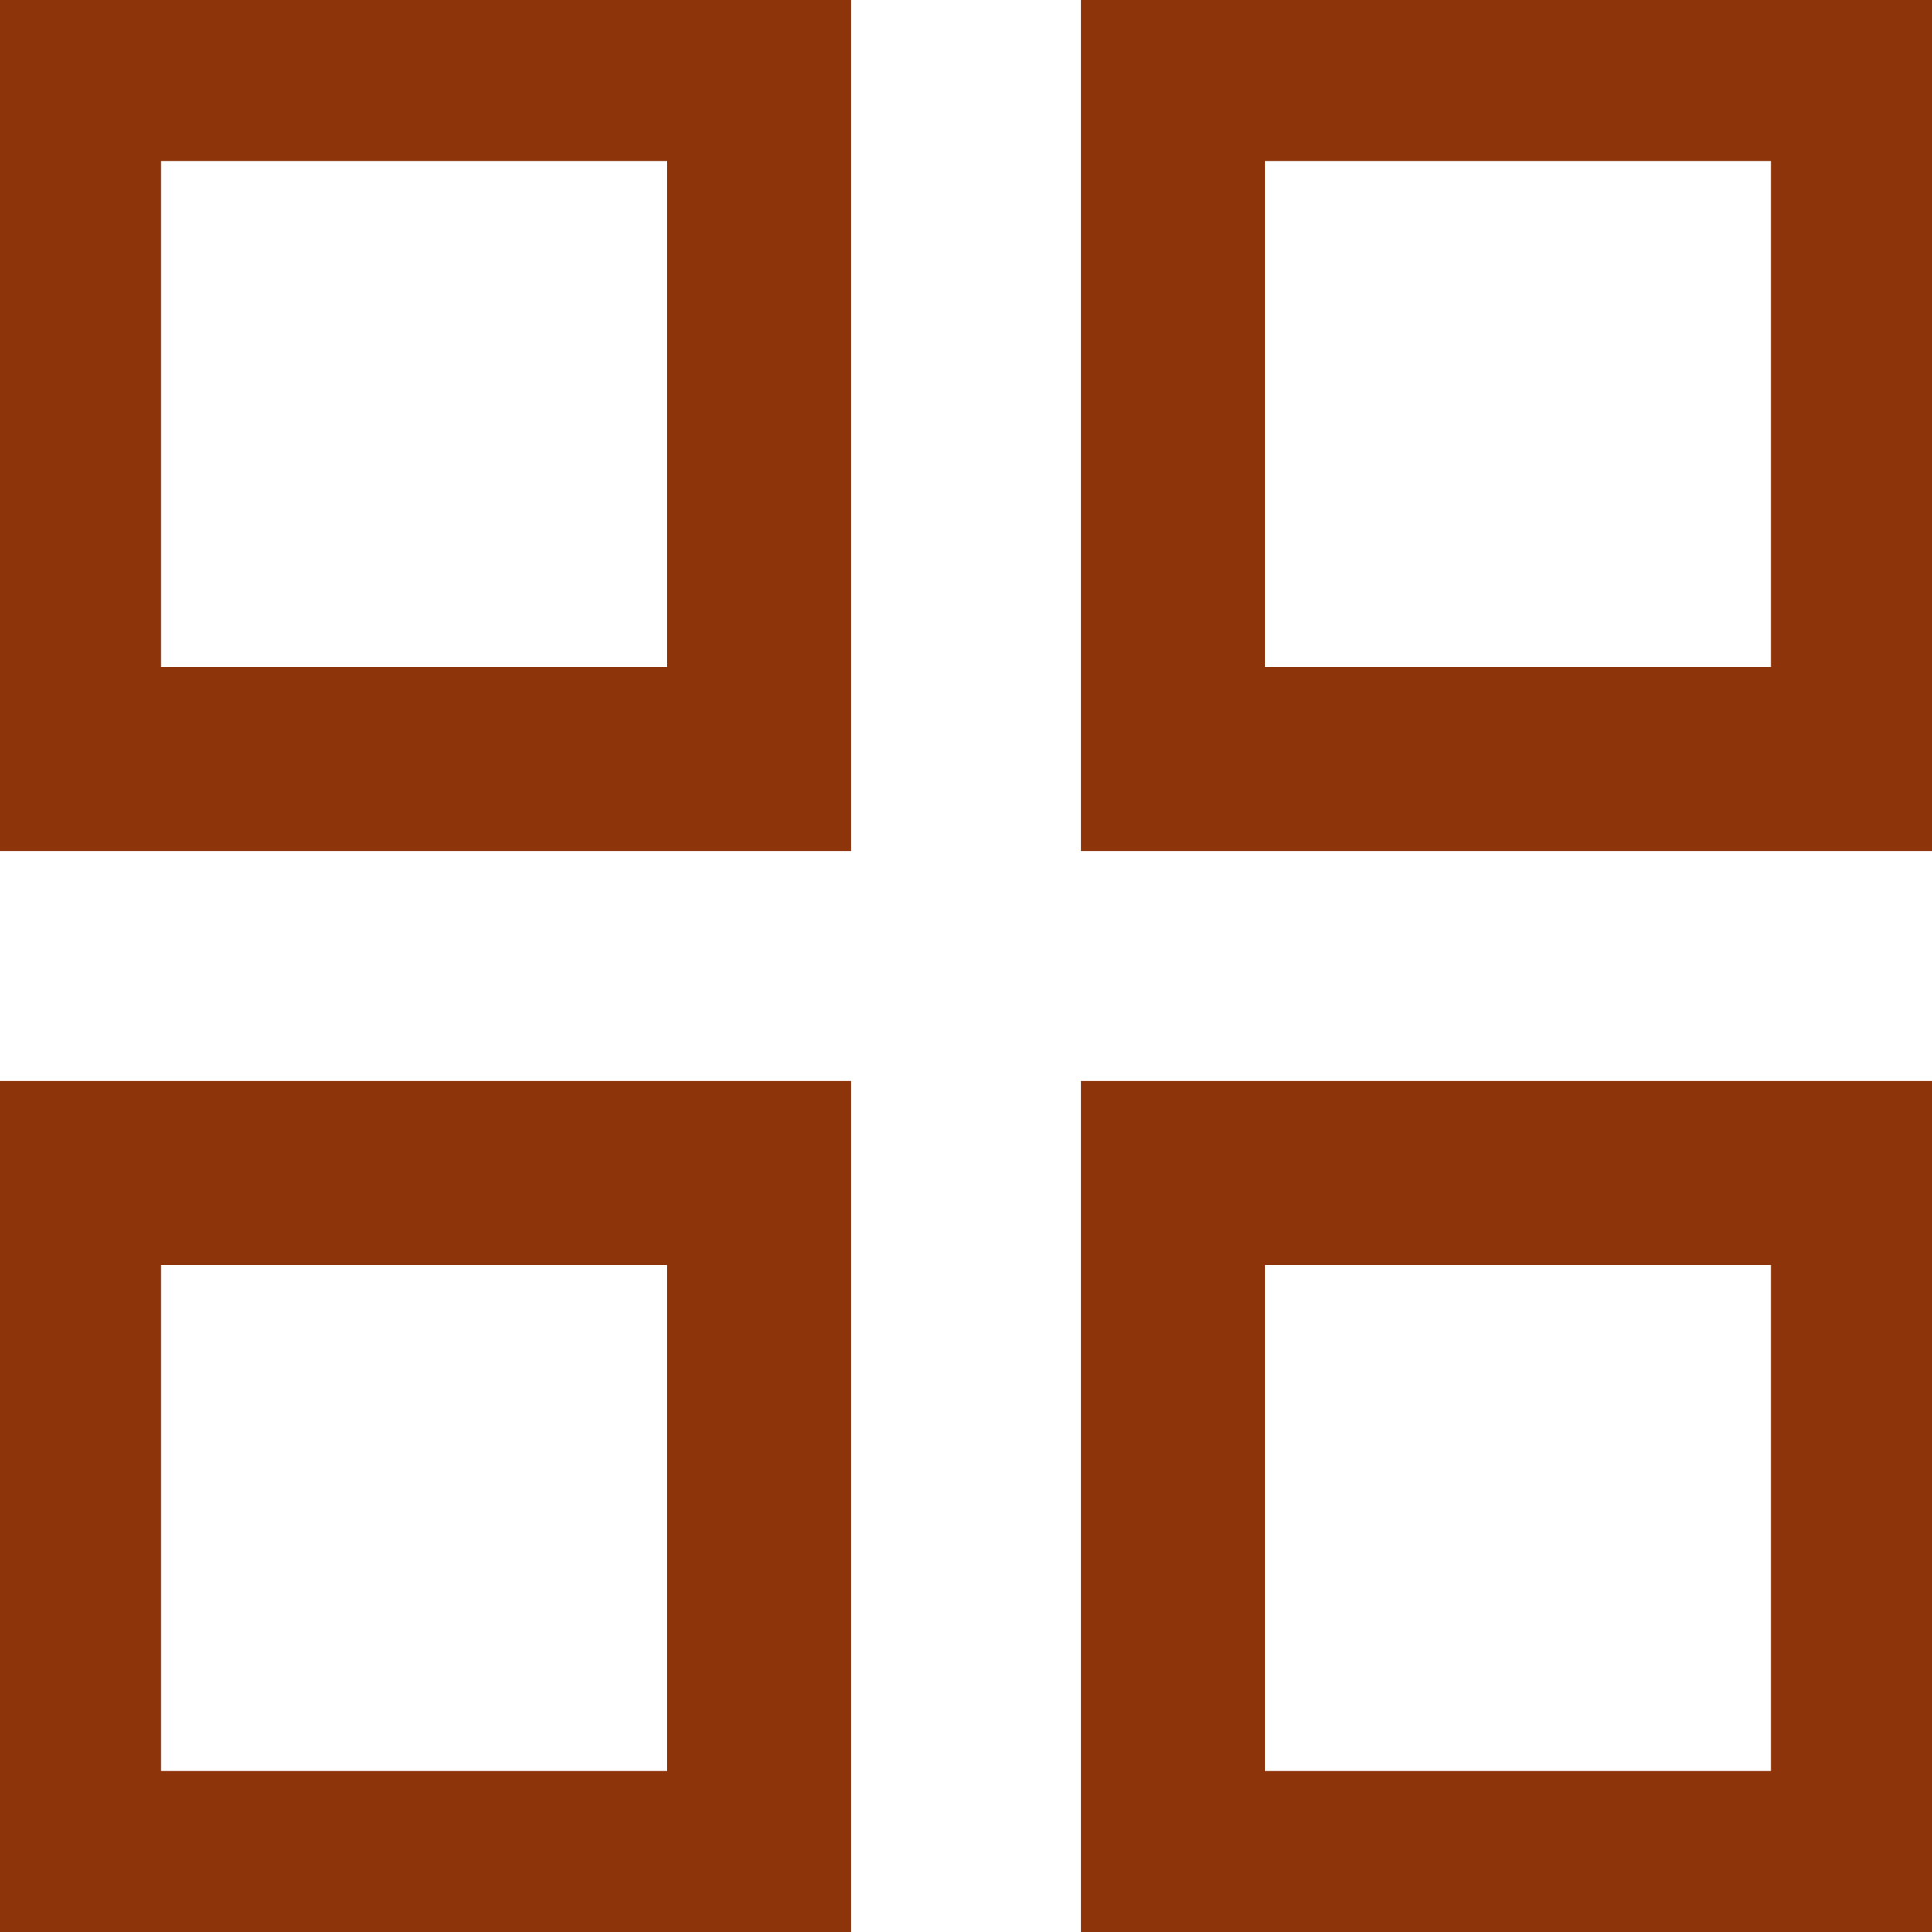
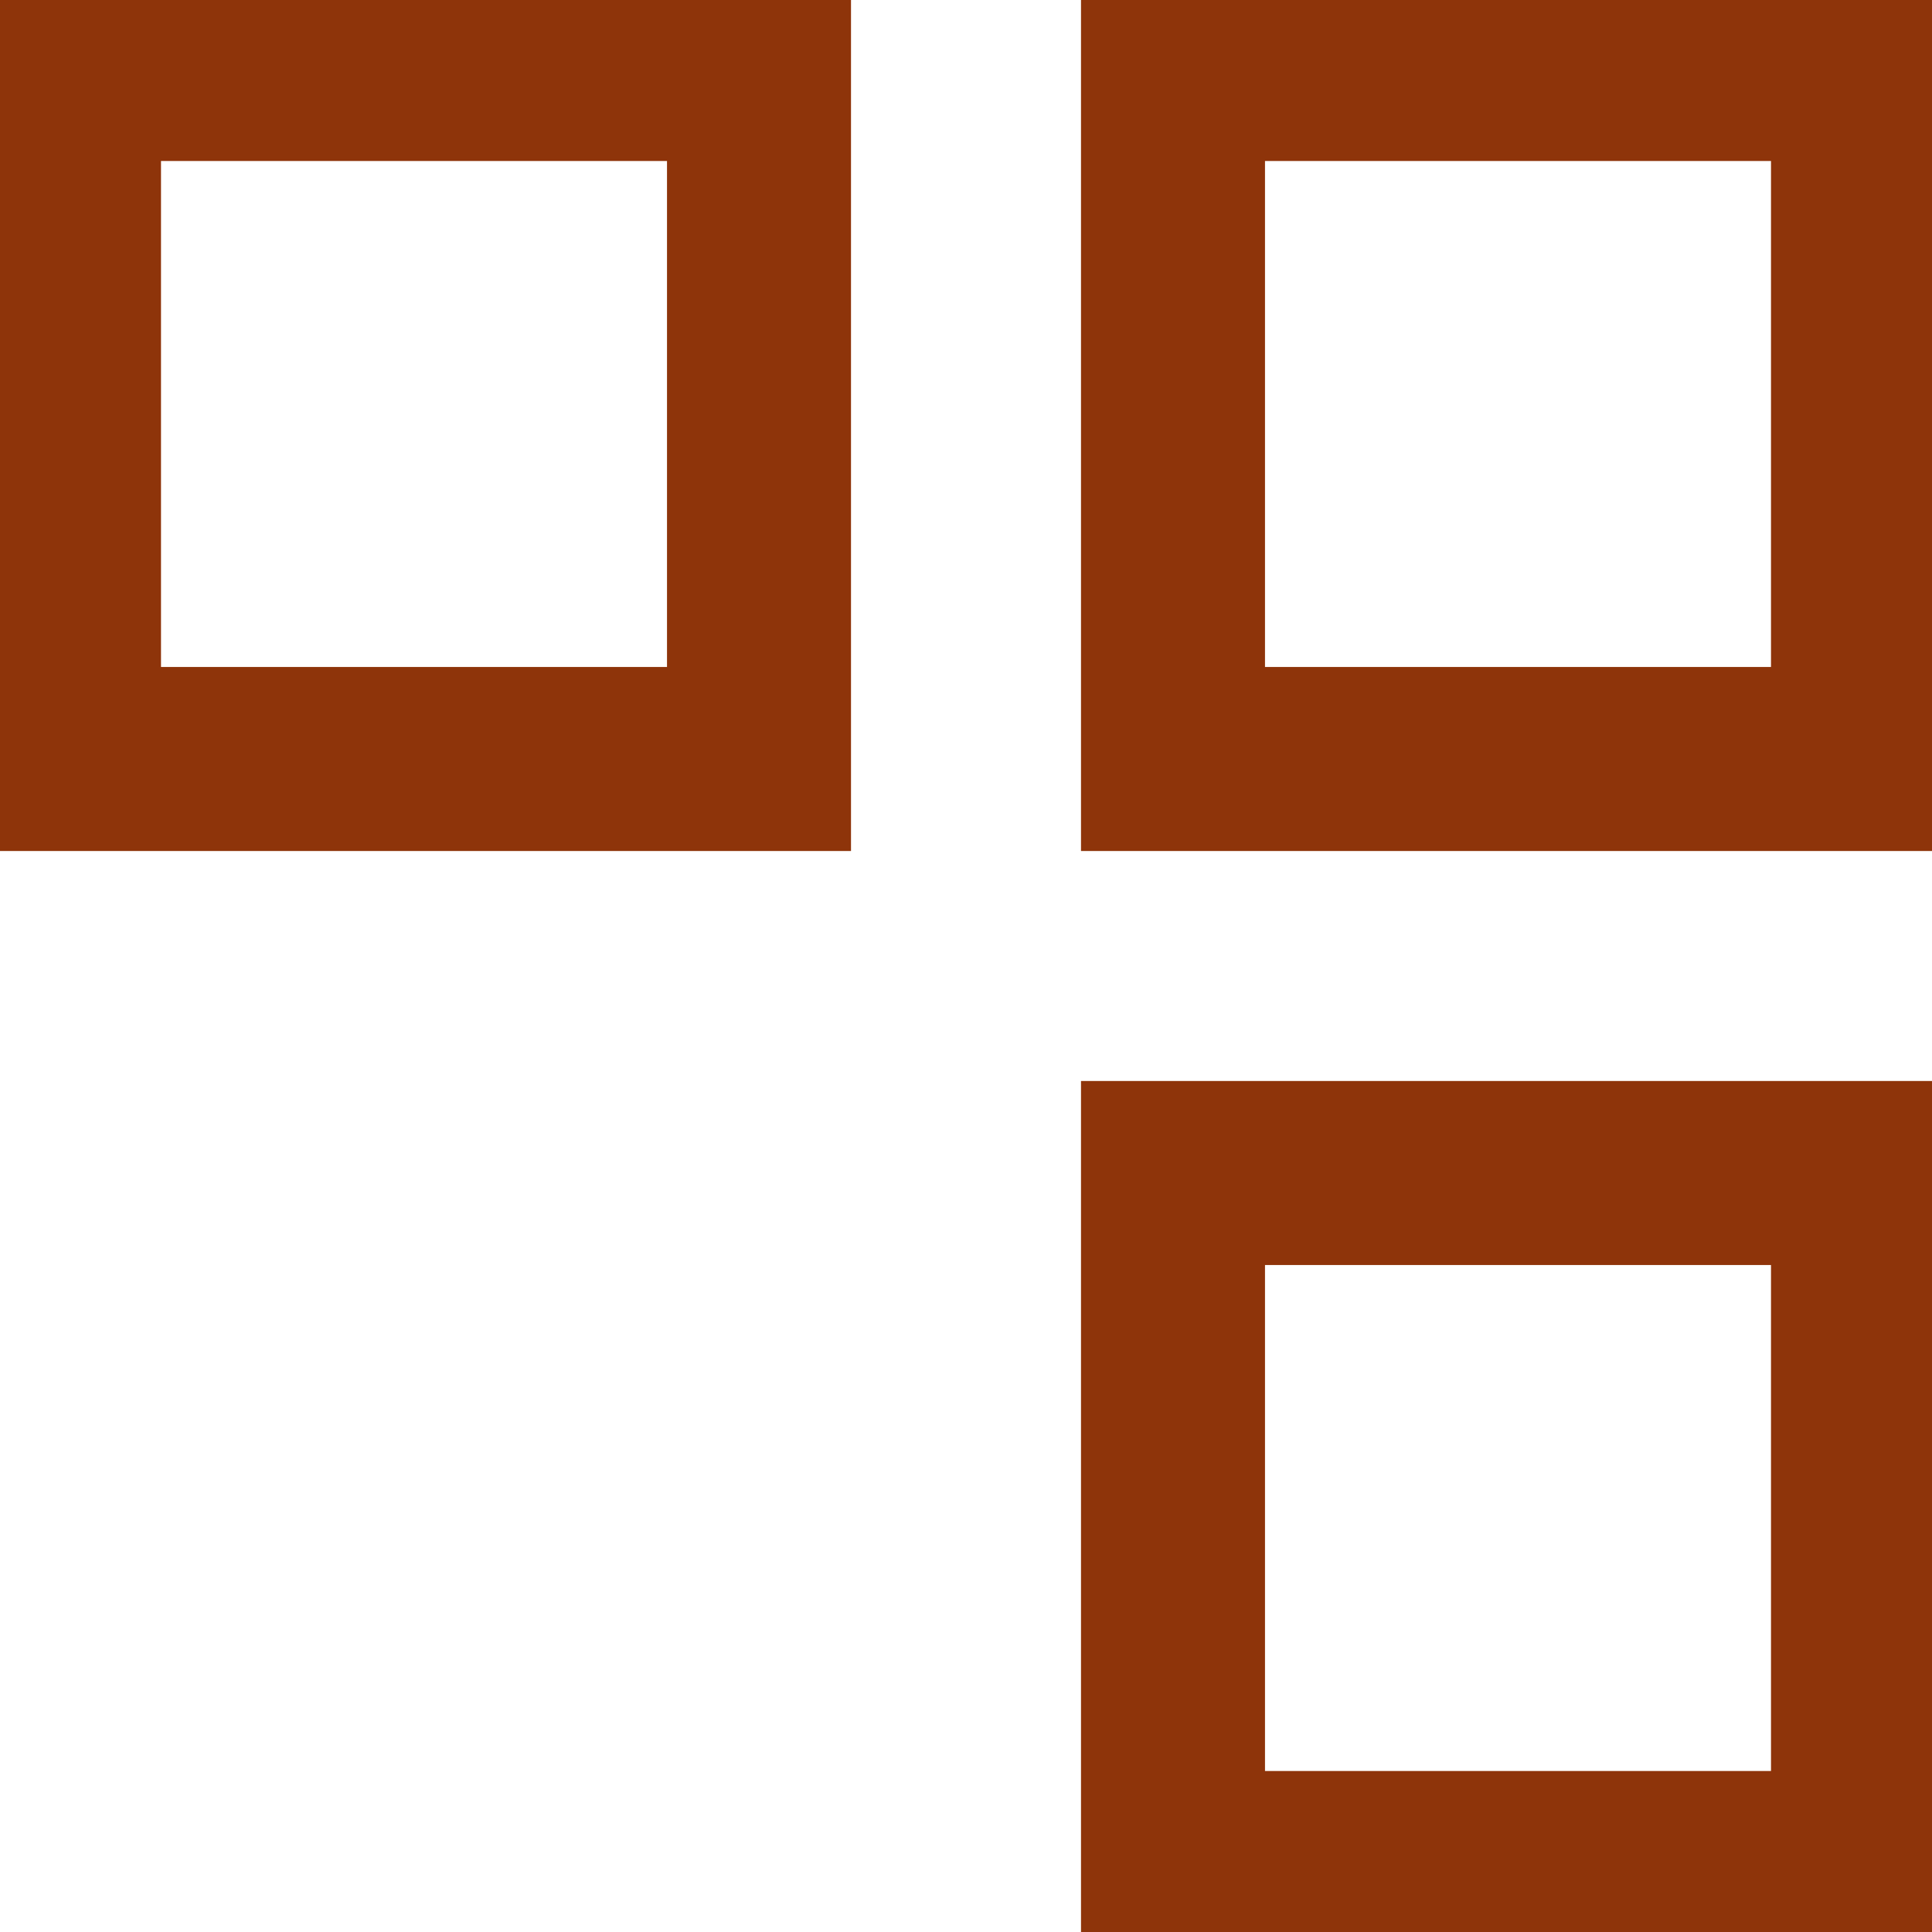
<svg xmlns="http://www.w3.org/2000/svg" viewBox="0 0 21.00 21.00">
  <path fill="none" stroke="#8e340a" fill-opacity="1" stroke-width="2" stroke-opacity="1" color="rgb(51, 51, 51)" x="0.75" y="0.75" width="7.5" height="7.5" id="tSvg40ed2bc6d7" title="Rectangle 5" d="M0.75 0.75C3.25 0.75 5.75 0.75 8.25 0.75C8.25 3.25 8.25 5.75 8.25 8.25C5.75 8.25 3.25 8.25 0.75 8.25C0.75 5.75 0.75 3.25 0.75 0.75Z" />
  <path fill="none" stroke="#8e340a" fill-opacity="1" stroke-width="2" stroke-opacity="1" color="rgb(51, 51, 51)" x="12.75" y="0.75" width="7.5" height="7.5" id="tSvge86419a096" title="Rectangle 6" d="M12.75 0.75C15.25 0.75 17.75 0.75 20.25 0.75C20.25 3.25 20.25 5.75 20.25 8.25C17.75 8.25 15.25 8.25 12.75 8.25C12.75 5.75 12.75 3.25 12.75 0.75Z" />
-   <path fill="none" stroke="#8e340a" fill-opacity="1" stroke-width="2" stroke-opacity="1" color="rgb(51, 51, 51)" x="0.75" y="12.75" width="7.5" height="7.5" id="tSvg92aaee0e54" title="Rectangle 7" d="M0.75 12.75C3.25 12.75 5.75 12.75 8.25 12.75C8.25 15.25 8.25 17.75 8.25 20.25C5.75 20.25 3.25 20.25 0.75 20.25C0.75 17.75 0.75 15.25 0.75 12.75Z" />
-   <path fill="none" stroke="#8e340a" fill-opacity="1" stroke-width="2" stroke-opacity="1" color="rgb(51, 51, 51)" x="12.75" y="12.75" width="7.5" height="7.5" id="tSvge02a8dbfa6" title="Rectangle 8" d="M12.75 12.75C15.25 12.75 17.75 12.75 20.25 12.75C20.25 15.25 20.25 17.75 20.25 20.25C17.75 20.25 15.25 20.25 12.75 20.25C12.75 17.75 12.75 15.25 12.75 12.75Z" />
+   <path fill="none" stroke="#8e340a" fill-opacity="1" stroke-width="2" stroke-opacity="1" color="rgb(51, 51, 51)" x="12.75" y="12.75" width="7.5" height="7.5" id="tSvge02a8dbfa6" title="Rectangle 8" d="M12.75 12.75C15.25 12.75 17.75 12.75 20.25 12.75C20.25 15.25 20.25 17.75 20.25 20.25C17.75 20.25 15.25 20.25 12.75 20.25Z" />
</svg>